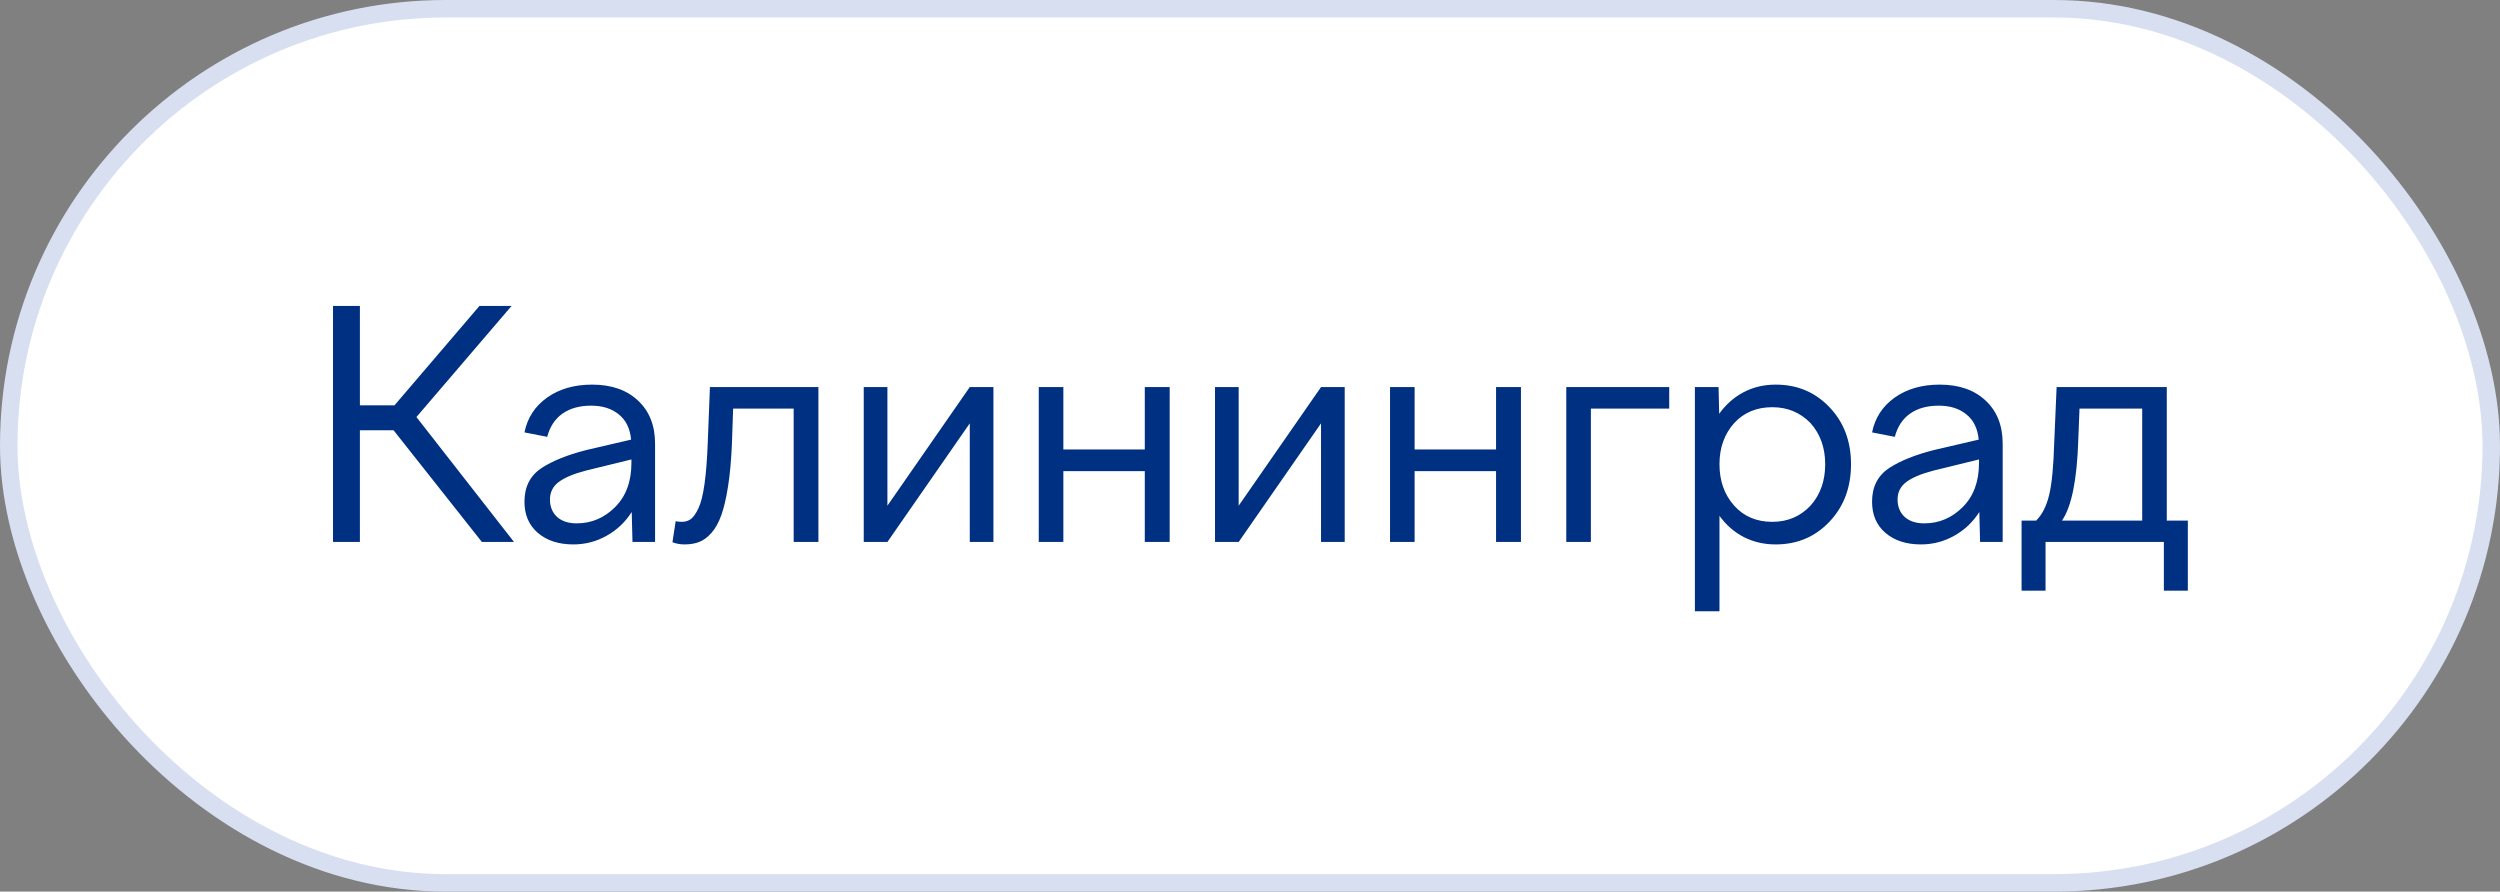
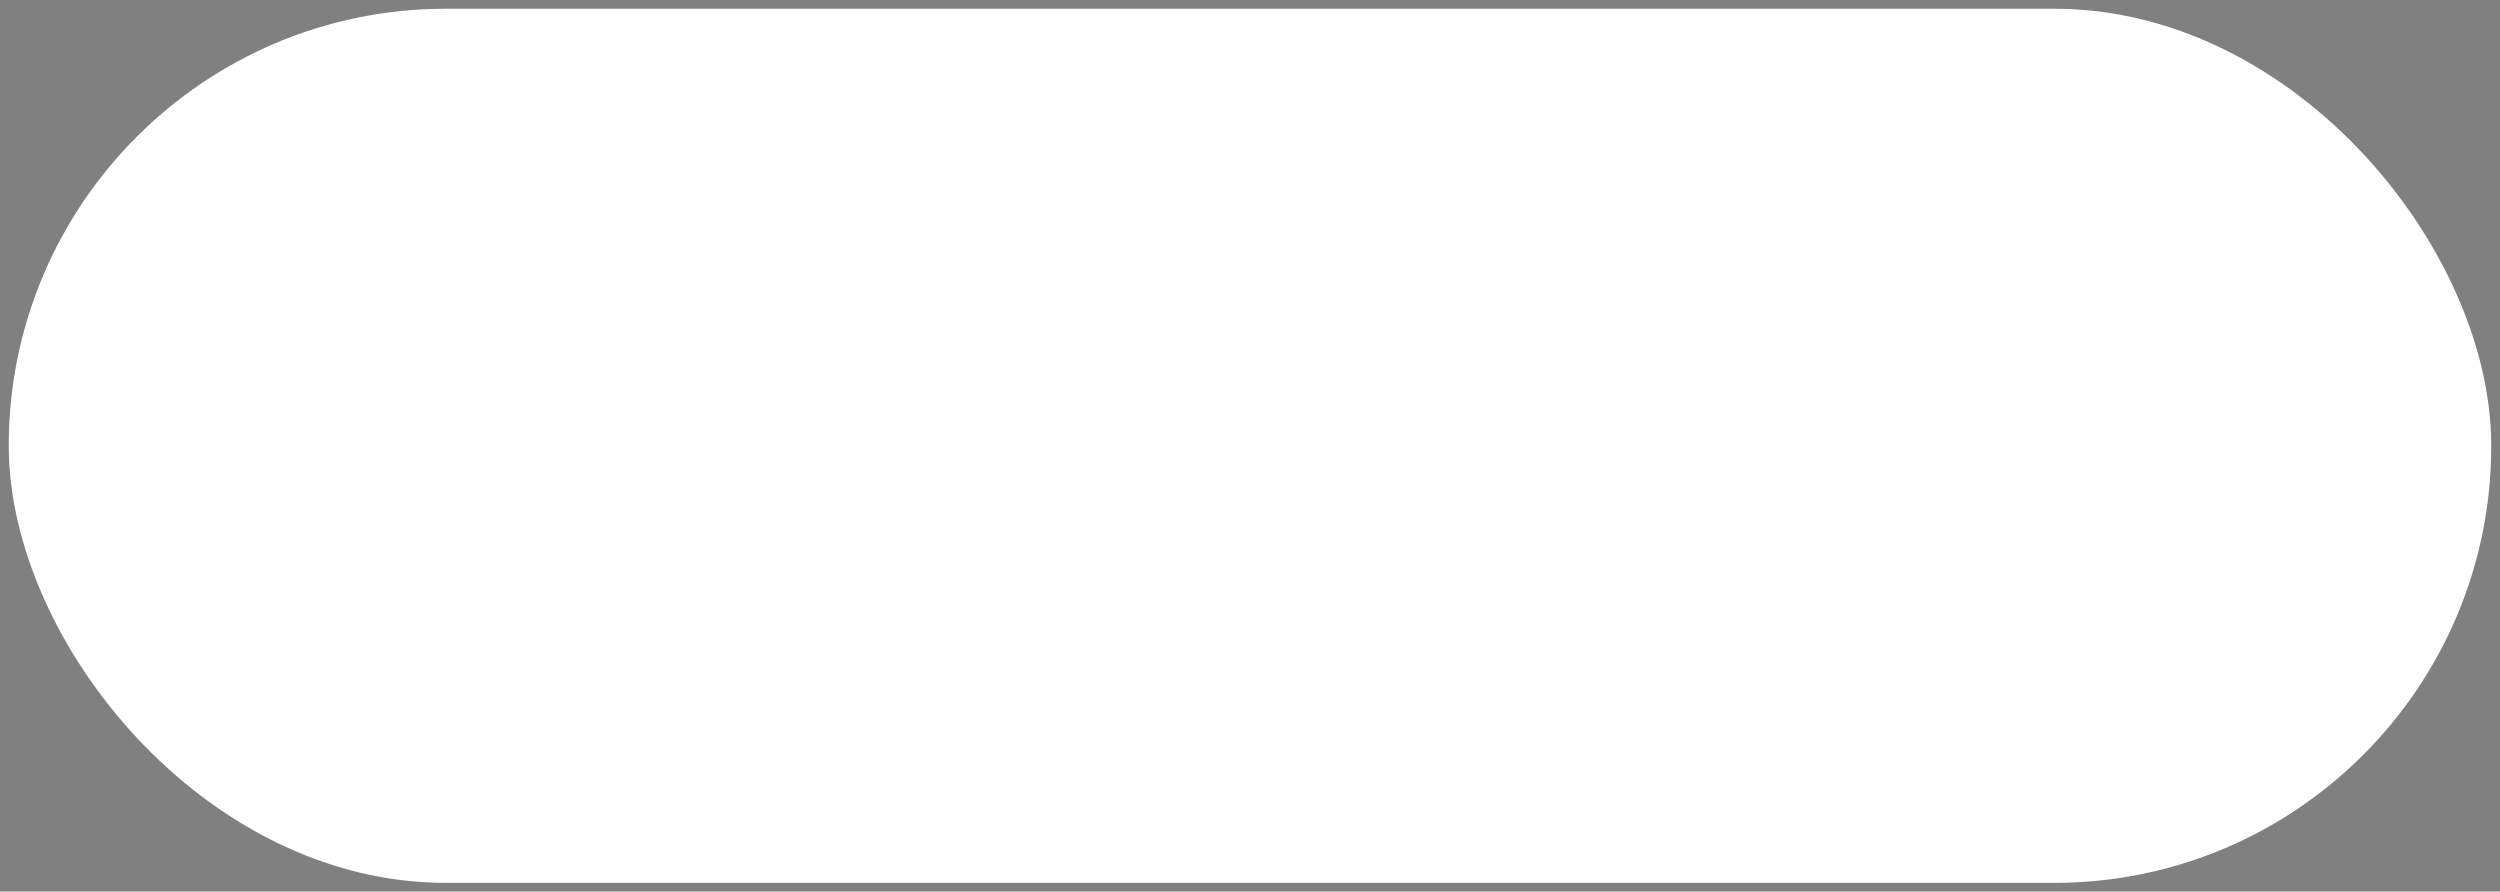
<svg xmlns="http://www.w3.org/2000/svg" width="143" height="51" viewBox="0 0 143 51" fill="none">
  <rect x="0" y="0" width="143" height="51" fill="#808080" stroke="none" />
  <rect x="0.5" y="0.5" width="142" height="50" rx="25" fill="white" />
-   <rect x="0.5" y="0.5" width="142" height="50" rx="25" stroke="#D7DFF0" />
-   <path d="M22.511 24.61H20.586V31H19.048V17.5H20.586V23.186H22.564L27.424 17.5H29.261L23.82 23.855L29.401 31H27.564L22.511 24.61ZM37.47 31H36.178L36.134 29.286C35.765 29.866 35.285 30.32 34.693 30.648C34.107 30.977 33.474 31.141 32.794 31.141C31.956 31.141 31.28 30.921 30.764 30.481C30.254 30.042 29.999 29.447 29.999 28.697C29.999 27.848 30.325 27.206 30.975 26.773C31.602 26.362 32.455 26.02 33.533 25.744L36.099 25.146C36.04 24.514 35.806 24.033 35.396 23.705C34.992 23.371 34.464 23.204 33.814 23.204C33.152 23.204 32.604 23.356 32.17 23.661C31.742 23.966 31.453 24.408 31.3 24.988L29.999 24.733C30.169 23.895 30.603 23.23 31.3 22.738C31.997 22.246 32.853 22 33.867 22C34.974 22 35.85 22.305 36.495 22.914C37.145 23.518 37.47 24.341 37.47 25.384V31ZM31.458 28.574C31.458 28.984 31.593 29.315 31.863 29.567C32.138 29.814 32.513 29.936 32.988 29.936C33.831 29.936 34.564 29.626 35.185 29.005C35.806 28.384 36.117 27.543 36.117 26.482V26.28L33.533 26.913C32.83 27.095 32.308 27.311 31.968 27.564C31.628 27.815 31.458 28.152 31.458 28.574ZM38.464 31.018L38.648 29.814C38.765 29.837 38.88 29.849 38.991 29.849C39.196 29.849 39.372 29.796 39.518 29.69C39.665 29.579 39.808 29.374 39.949 29.075C40.095 28.77 40.213 28.302 40.3 27.669C40.388 27.036 40.45 26.239 40.485 25.278L40.608 22.141H46.813V31H45.398V23.371H41.935L41.865 25.419C41.824 26.345 41.751 27.145 41.645 27.818C41.54 28.492 41.411 29.043 41.258 29.471C41.106 29.893 40.919 30.23 40.696 30.481C40.473 30.733 40.239 30.906 39.993 31C39.753 31.094 39.471 31.141 39.149 31.141C38.915 31.141 38.686 31.1 38.464 31.018ZM50.76 31H49.406V22.141H50.76V28.926L55.471 22.141H56.824V31H55.471V24.215L50.76 31ZM60.824 31H59.417V22.141H60.824V25.709H65.482V22.141H66.906V31H65.482V26.948H60.824V31ZM70.852 31H69.499V22.141H70.852V28.926L75.563 22.141H76.917V31H75.563V24.215L70.852 31ZM80.916 31H79.51V22.141H80.916V25.709H85.574V22.141H86.998V31H85.574V26.948H80.916V31ZM90.998 31H89.591V22.141H95.48V23.371H90.998V31ZM96.948 34.964V22.141H98.302L98.337 23.67C98.712 23.143 99.175 22.732 99.725 22.439C100.282 22.146 100.897 22 101.571 22C102.802 22 103.827 22.431 104.647 23.292C105.468 24.153 105.878 25.24 105.878 26.553C105.878 27.877 105.468 28.973 104.647 29.84C103.827 30.707 102.802 31.141 101.571 31.141C100.903 31.141 100.294 31 99.743 30.719C99.192 30.432 98.729 30.027 98.354 29.506V34.964H96.948ZM101.378 23.292C100.481 23.292 99.755 23.594 99.198 24.197C98.636 24.824 98.354 25.609 98.354 26.553C98.354 27.508 98.636 28.299 99.198 28.926C99.749 29.541 100.475 29.849 101.378 29.849C102.251 29.849 102.977 29.541 103.558 28.926C104.12 28.299 104.401 27.508 104.401 26.553C104.401 25.609 104.12 24.824 103.558 24.197C102.972 23.594 102.245 23.292 101.378 23.292ZM114.553 31H113.261L113.217 29.286C112.848 29.866 112.367 30.32 111.776 30.648C111.19 30.977 110.557 31.141 109.877 31.141C109.039 31.141 108.363 30.921 107.847 30.481C107.337 30.042 107.082 29.447 107.082 28.697C107.082 27.848 107.407 27.206 108.058 26.773C108.685 26.362 109.537 26.02 110.615 25.744L113.182 25.146C113.123 24.514 112.889 24.033 112.479 23.705C112.074 23.371 111.547 23.204 110.897 23.204C110.235 23.204 109.687 23.356 109.253 23.661C108.825 23.966 108.535 24.408 108.383 24.988L107.082 24.733C107.252 23.895 107.686 23.23 108.383 22.738C109.08 22.246 109.936 22 110.949 22C112.057 22 112.933 22.305 113.577 22.914C114.228 23.518 114.553 24.341 114.553 25.384V31ZM108.541 28.574C108.541 28.984 108.676 29.315 108.946 29.567C109.221 29.814 109.596 29.936 110.071 29.936C110.914 29.936 111.647 29.626 112.268 29.005C112.889 28.384 113.199 27.543 113.199 26.482V26.28L110.615 26.913C109.912 27.095 109.391 27.311 109.051 27.564C108.711 27.815 108.541 28.152 108.541 28.574ZM117.005 33.786H115.634V29.778H116.469C116.809 29.439 117.055 28.955 117.208 28.328C117.366 27.695 117.465 26.655 117.506 25.208L117.638 22.141H123.94V29.778H125.144V33.786H123.773V31H117.005V33.786ZM118.948 23.371L118.878 25.146C118.807 27.432 118.497 28.976 117.946 29.778H122.534V23.371H118.948Z" fill="#003082" />
</svg>